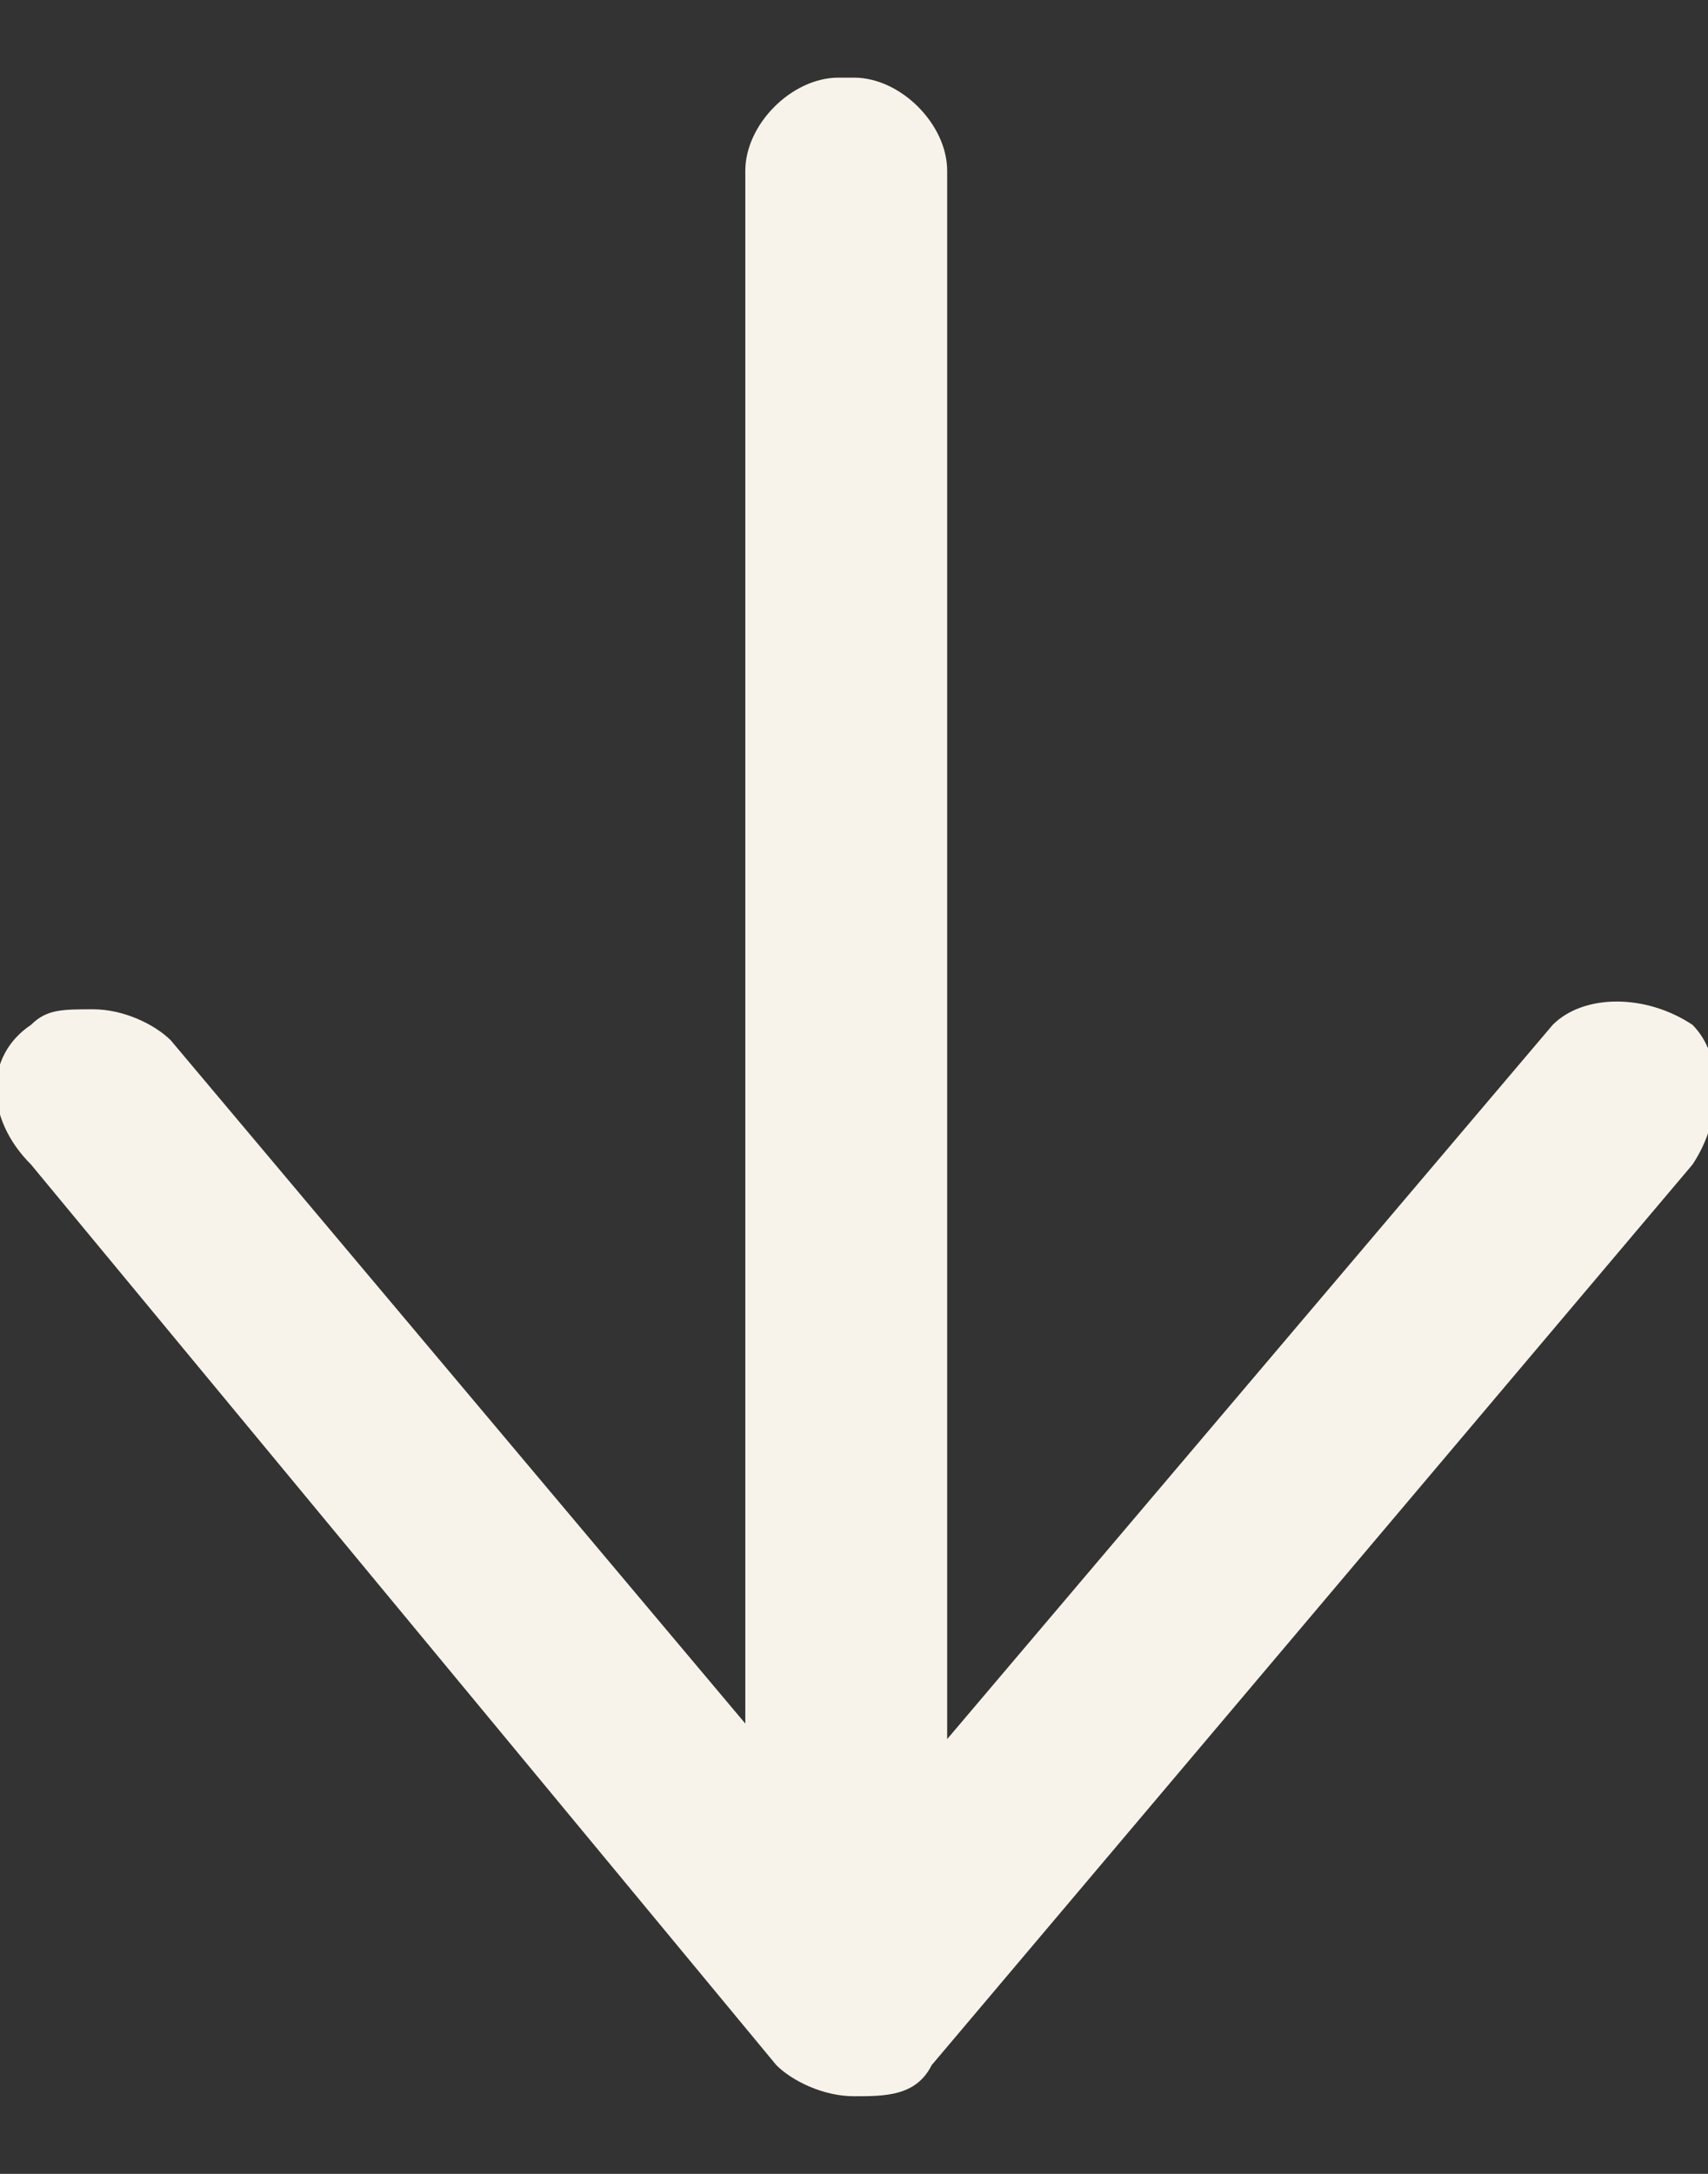
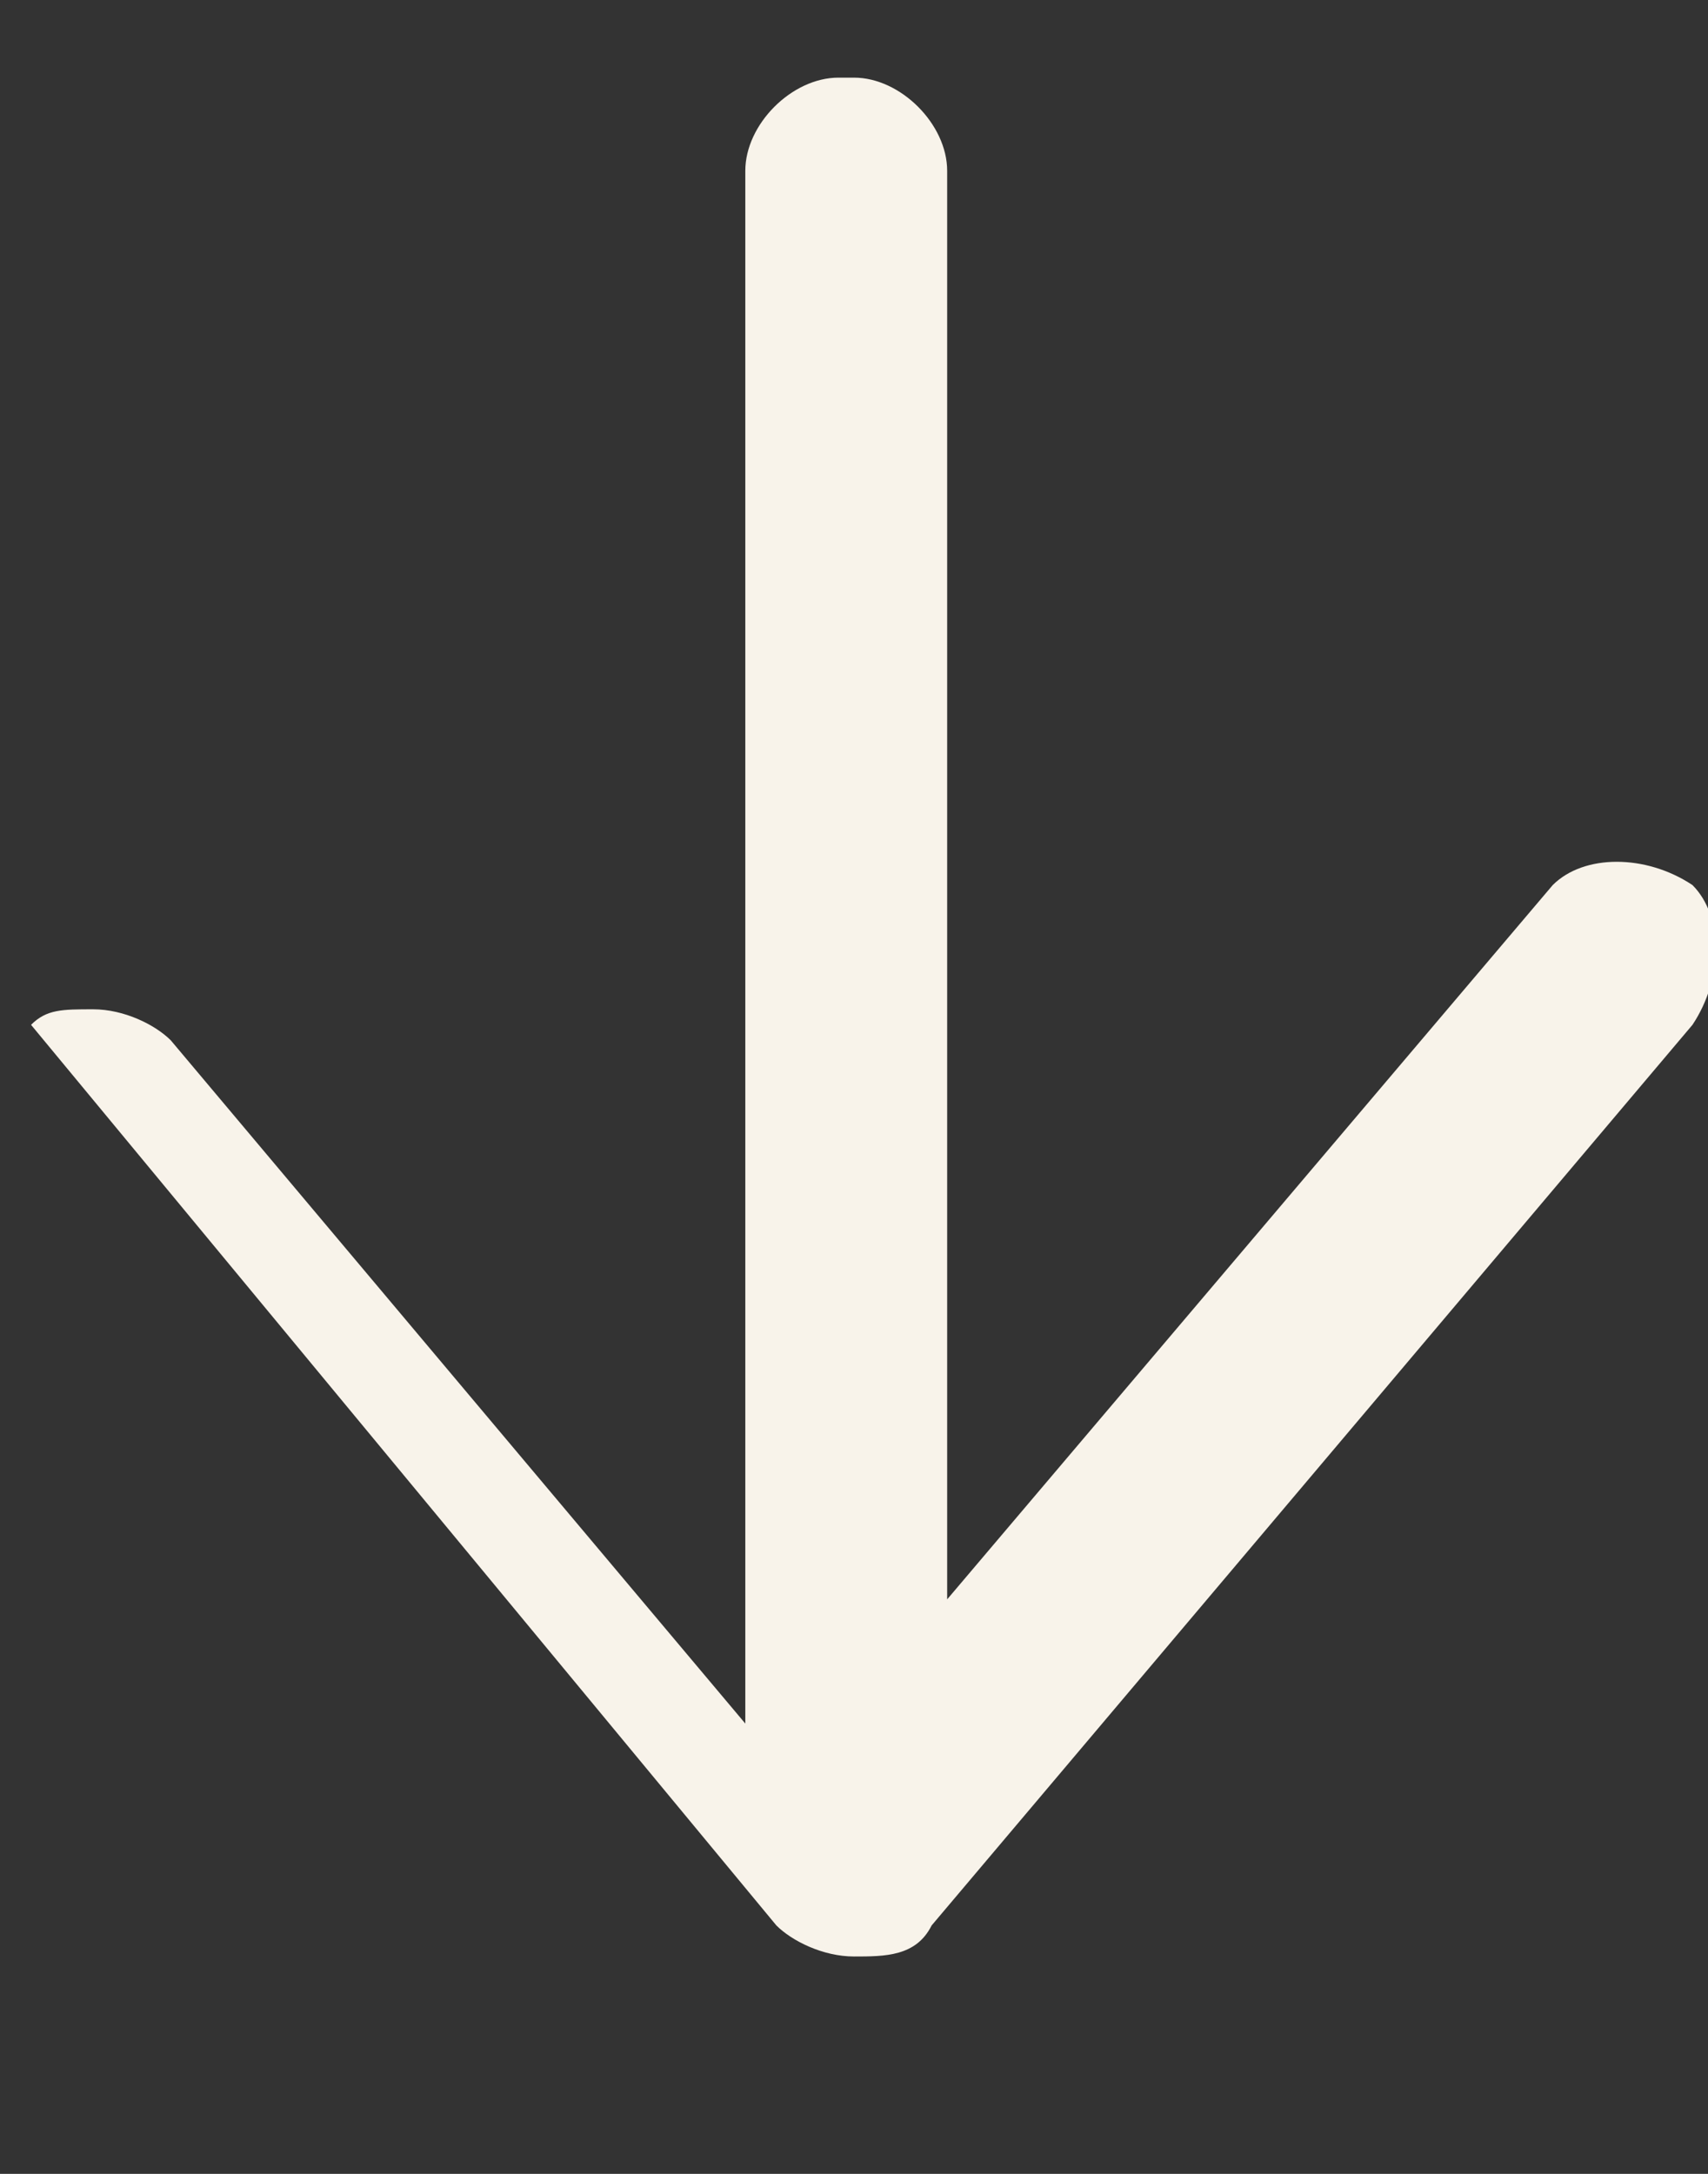
<svg xmlns="http://www.w3.org/2000/svg" id="Layer_1" version="1.1" viewBox="0 0 11 14">
  <rect x="0" y="0" width="11" height="14" fill="#333333" stroke="none" />
  <defs>
    <style>
      .st0 {
        fill: #f8f3ea;
      }
    </style>
  </defs>
-   <path class="st0" d="M5.4.5c-.3,0-.6.3-.6.6v10S1.1,6.7,1.1,6.7c-.1-.1-.3-.2-.5-.2s-.3,0-.4.1c-.3.2-.3.6,0,.9l4.8,5.8c.1.1.3.2.5.2.2,0,.4,0,.5-.2l4.9-5.8c.2-.3.2-.7,0-.9-.3-.2-.7-.2-.9,0l-3.9,4.6V1.1c0-.3-.3-.6-.6-.6Z" />
+   <path class="st0" d="M5.4.5c-.3,0-.6.3-.6.6v10S1.1,6.7,1.1,6.7c-.1-.1-.3-.2-.5-.2s-.3,0-.4.1l4.8,5.8c.1.1.3.2.5.2.2,0,.4,0,.5-.2l4.9-5.8c.2-.3.2-.7,0-.9-.3-.2-.7-.2-.9,0l-3.9,4.6V1.1c0-.3-.3-.6-.6-.6Z" />
</svg>